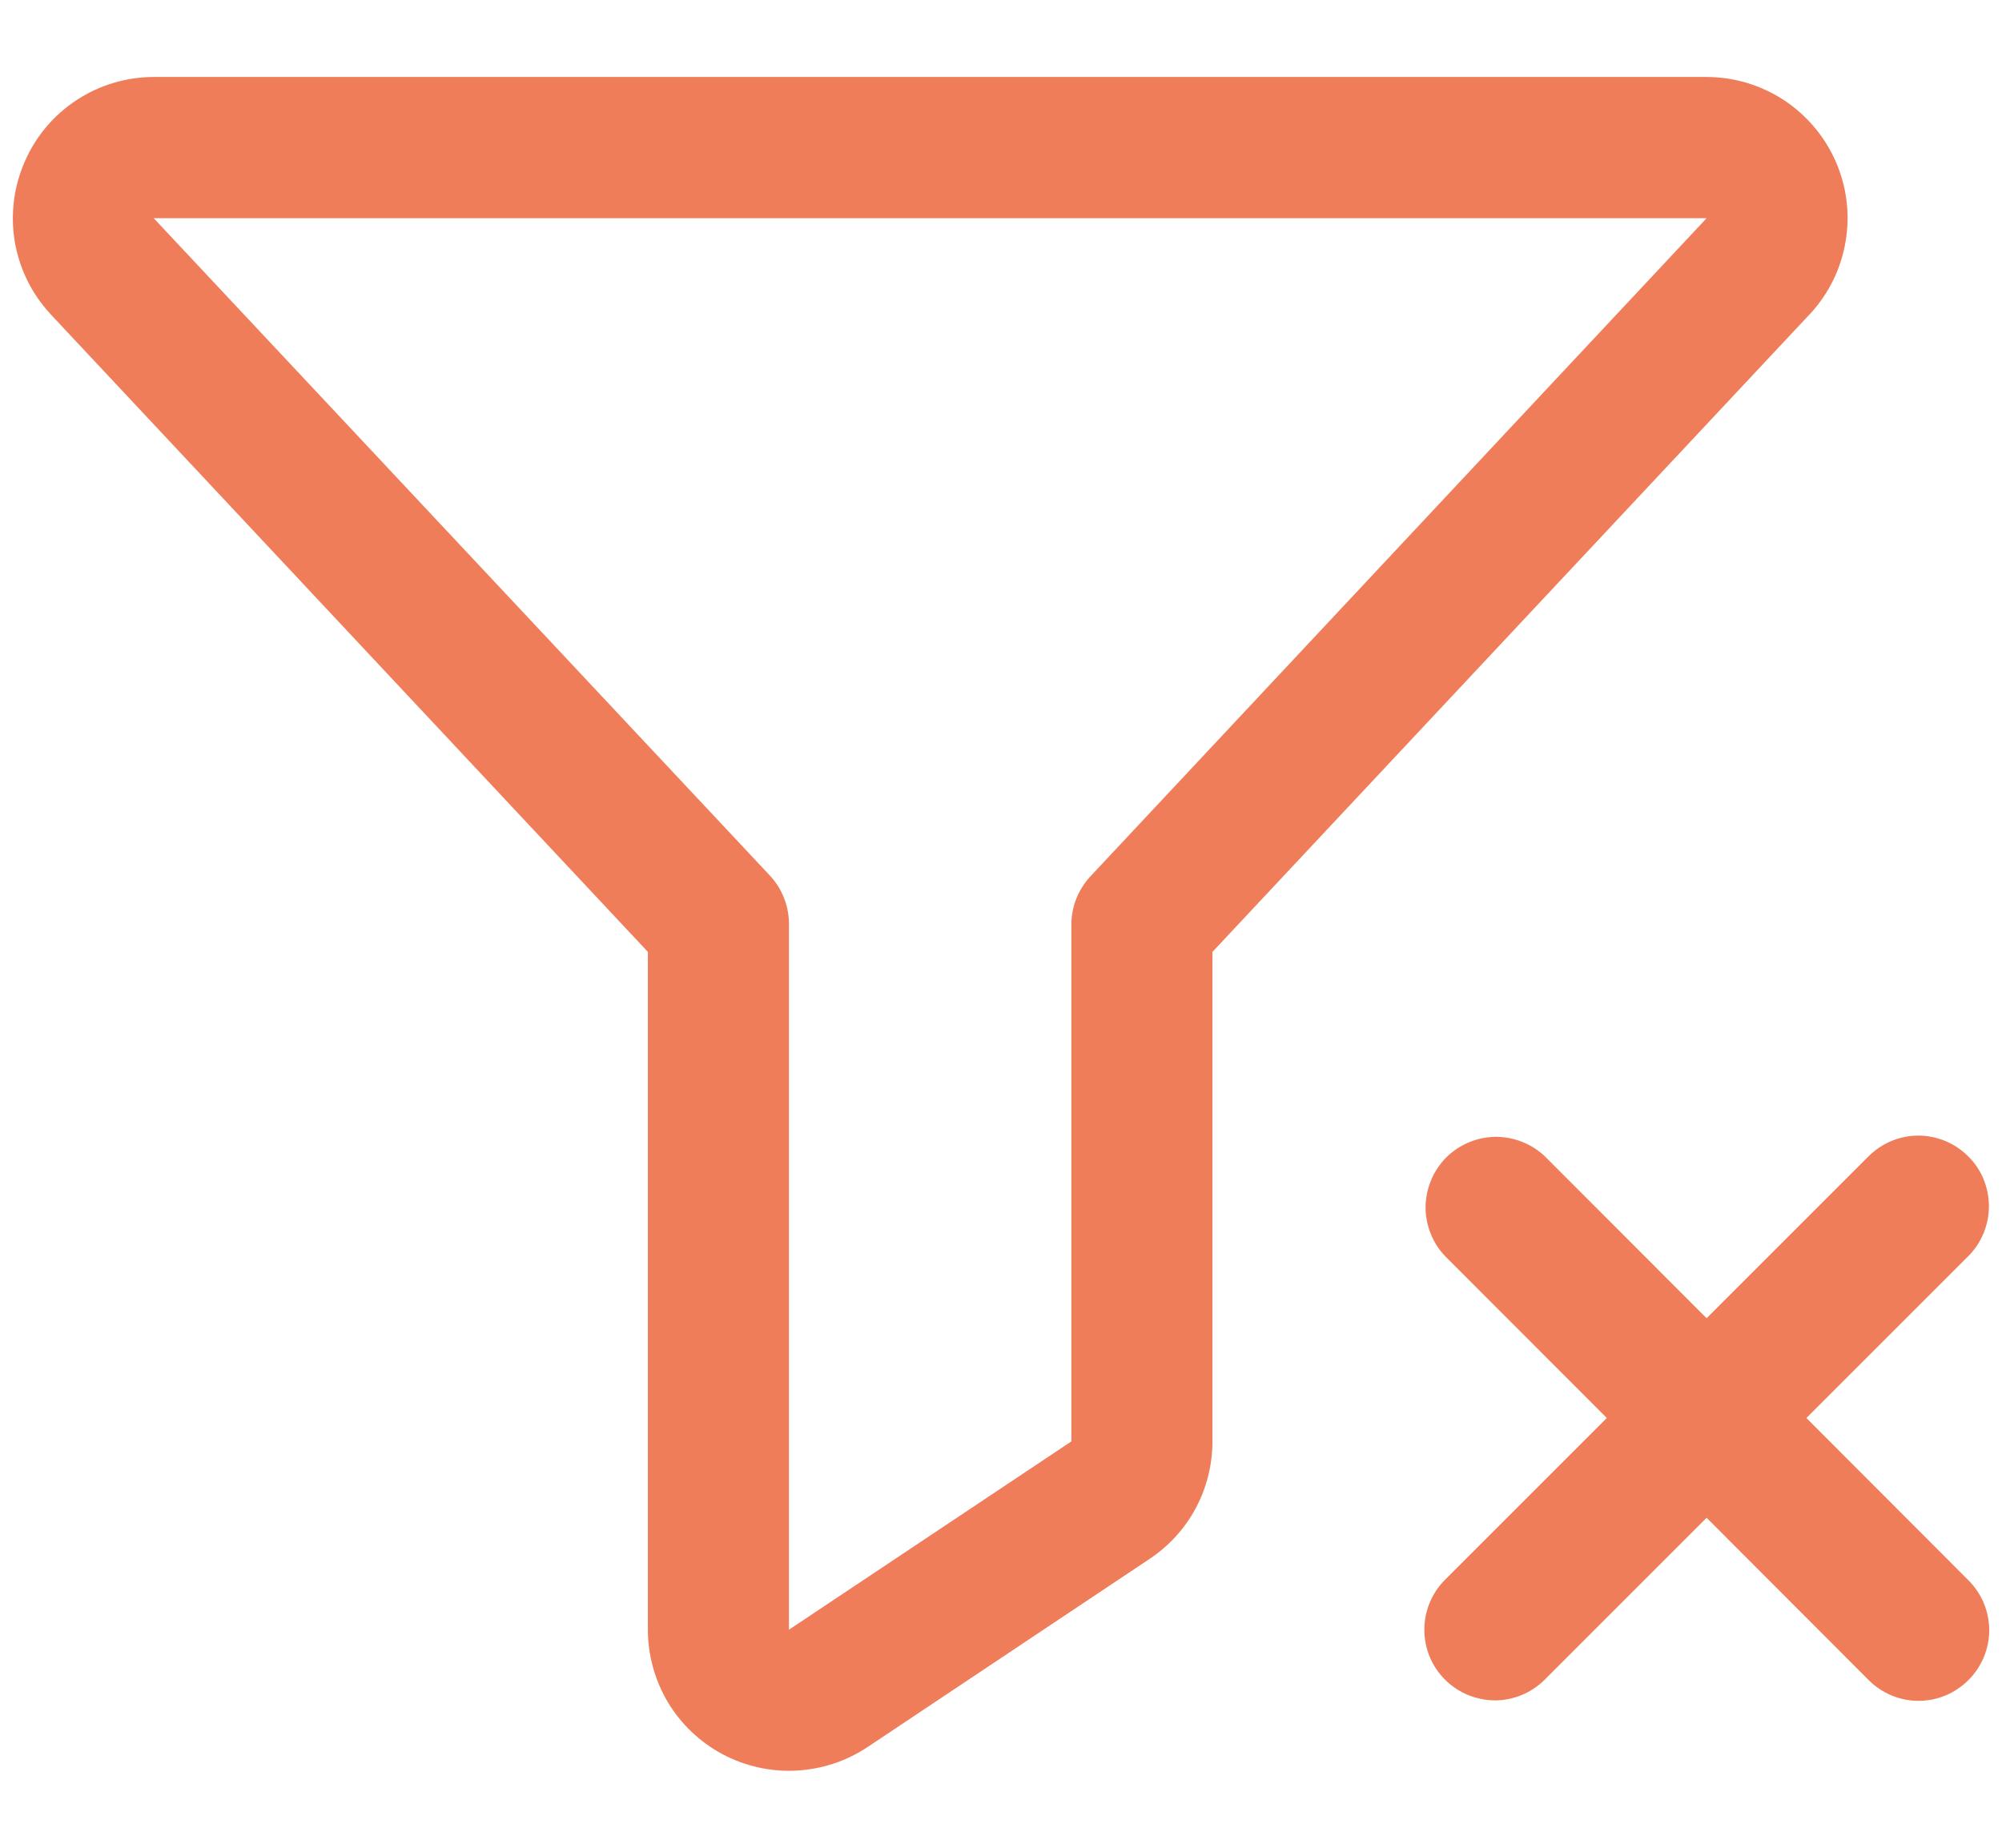
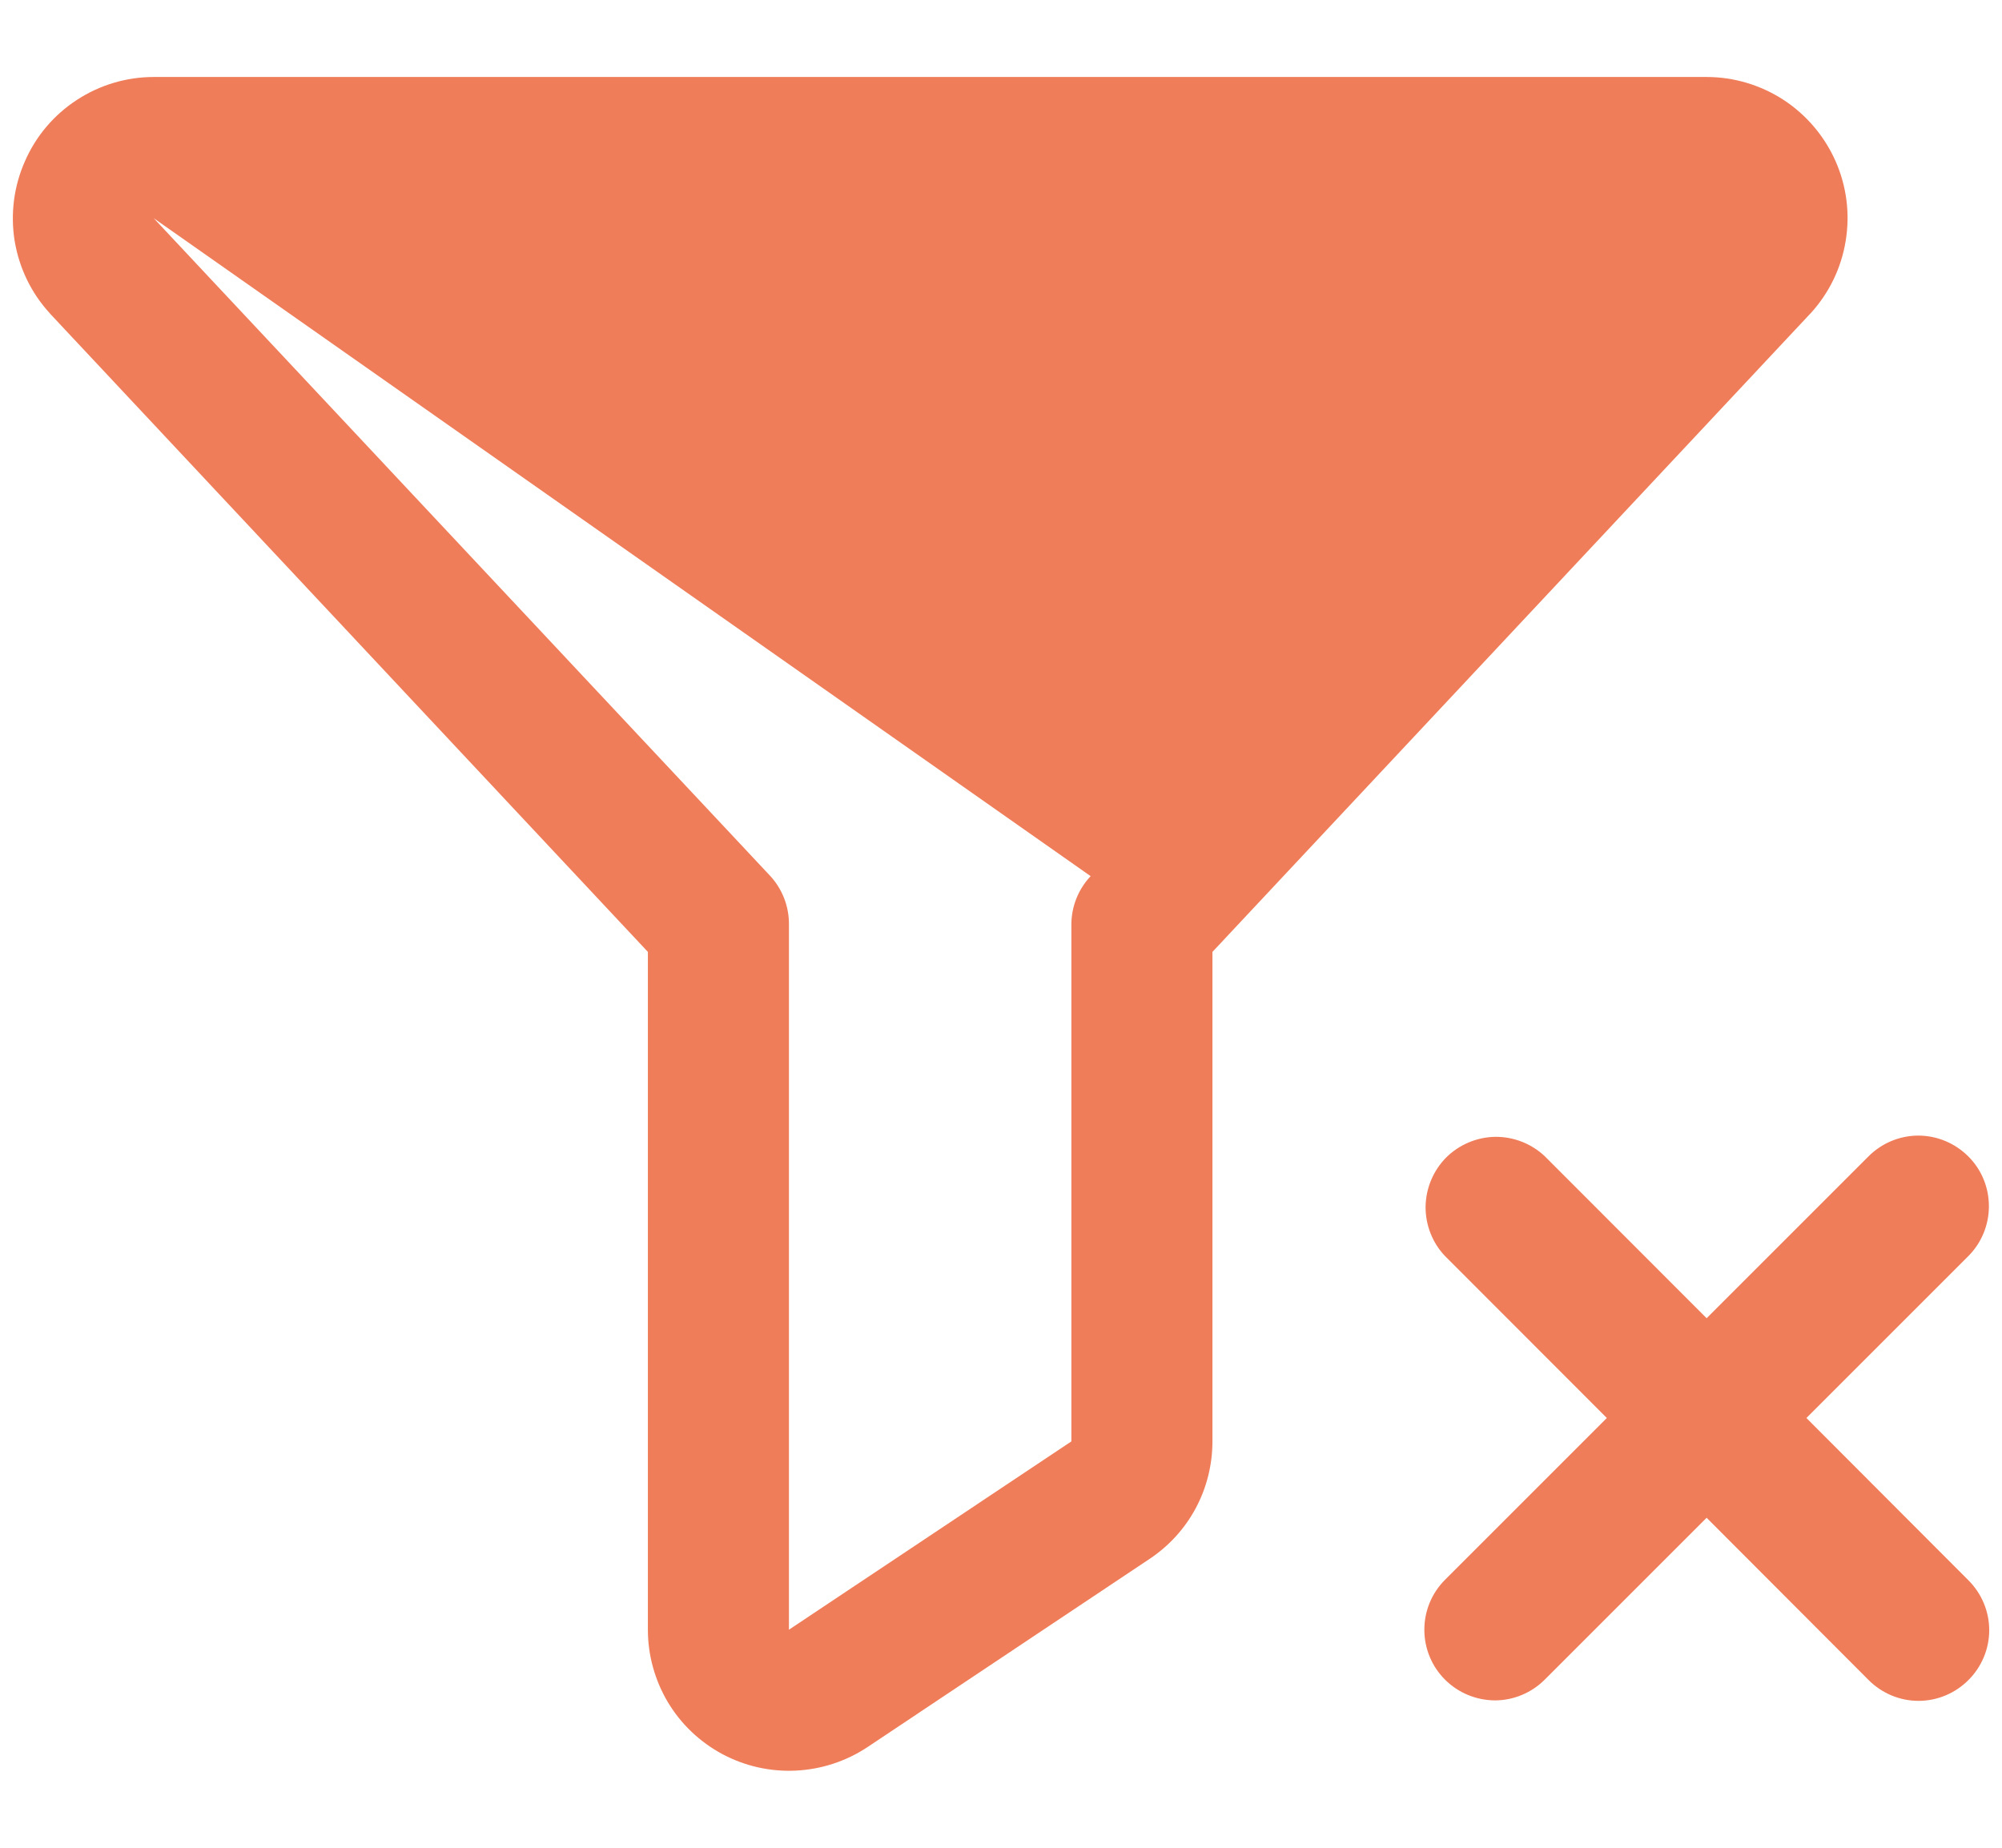
<svg xmlns="http://www.w3.org/2000/svg" width="13" height="12" viewBox="0 0 13 12" fill="none">
-   <path d="M11.759 2.033C11.878 1.902 11.957 1.739 11.985 1.564C12.014 1.388 11.991 1.209 11.919 1.046C11.847 0.884 11.73 0.746 11.582 0.649C11.433 0.552 11.259 0.5 11.082 0.5H0.998C0.821 0.5 0.647 0.552 0.499 0.649C0.35 0.746 0.233 0.884 0.162 1.047C0.09 1.209 0.067 1.389 0.095 1.564C0.124 1.739 0.202 1.902 0.322 2.033L0.326 2.038L4.207 6.182V10.584C4.207 10.749 4.252 10.912 4.337 11.055C4.422 11.197 4.544 11.313 4.691 11.392C4.837 11.47 5.002 11.507 5.167 11.499C5.333 11.491 5.493 11.439 5.632 11.347L7.465 10.124C7.591 10.04 7.694 9.927 7.765 9.794C7.836 9.661 7.873 9.512 7.873 9.361V6.182L11.754 2.038L11.759 2.033ZM7.082 5.69C7.003 5.774 6.958 5.885 6.957 6V9.361L5.123 10.584V6C5.123 5.884 5.079 5.772 5 5.687L0.998 1.417H11.082L7.082 5.69ZM12.782 10.263C12.868 10.349 12.917 10.465 12.917 10.587C12.917 10.709 12.868 10.825 12.782 10.911C12.696 10.997 12.58 11.046 12.458 11.046C12.336 11.046 12.22 10.997 12.134 10.911L11.082 9.857L10.031 10.908C9.945 10.994 9.828 11.043 9.707 11.043C9.585 11.042 9.469 10.994 9.383 10.908C9.297 10.822 9.249 10.706 9.249 10.584C9.249 10.462 9.297 10.346 9.383 10.26L10.434 9.209L9.383 8.157C9.301 8.071 9.256 7.955 9.257 7.836C9.259 7.716 9.307 7.602 9.391 7.517C9.476 7.433 9.59 7.385 9.709 7.383C9.829 7.382 9.944 7.427 10.031 7.509L11.082 8.561L12.133 7.51C12.219 7.424 12.335 7.375 12.457 7.375C12.578 7.375 12.695 7.424 12.781 7.51C12.867 7.595 12.915 7.712 12.915 7.834C12.915 7.955 12.867 8.072 12.781 8.158L11.73 9.209L12.782 10.263Z" fill="#F07D5A" />
+   <path d="M11.759 2.033C11.878 1.902 11.957 1.739 11.985 1.564C12.014 1.388 11.991 1.209 11.919 1.046C11.847 0.884 11.73 0.746 11.582 0.649C11.433 0.552 11.259 0.5 11.082 0.5H0.998C0.821 0.5 0.647 0.552 0.499 0.649C0.35 0.746 0.233 0.884 0.162 1.047C0.09 1.209 0.067 1.389 0.095 1.564C0.124 1.739 0.202 1.902 0.322 2.033L0.326 2.038L4.207 6.182V10.584C4.207 10.749 4.252 10.912 4.337 11.055C4.422 11.197 4.544 11.313 4.691 11.392C4.837 11.47 5.002 11.507 5.167 11.499C5.333 11.491 5.493 11.439 5.632 11.347L7.465 10.124C7.591 10.04 7.694 9.927 7.765 9.794C7.836 9.661 7.873 9.512 7.873 9.361V6.182L11.754 2.038L11.759 2.033ZM7.082 5.69C7.003 5.774 6.958 5.885 6.957 6V9.361L5.123 10.584V6C5.123 5.884 5.079 5.772 5 5.687L0.998 1.417L7.082 5.69ZM12.782 10.263C12.868 10.349 12.917 10.465 12.917 10.587C12.917 10.709 12.868 10.825 12.782 10.911C12.696 10.997 12.58 11.046 12.458 11.046C12.336 11.046 12.22 10.997 12.134 10.911L11.082 9.857L10.031 10.908C9.945 10.994 9.828 11.043 9.707 11.043C9.585 11.042 9.469 10.994 9.383 10.908C9.297 10.822 9.249 10.706 9.249 10.584C9.249 10.462 9.297 10.346 9.383 10.26L10.434 9.209L9.383 8.157C9.301 8.071 9.256 7.955 9.257 7.836C9.259 7.716 9.307 7.602 9.391 7.517C9.476 7.433 9.59 7.385 9.709 7.383C9.829 7.382 9.944 7.427 10.031 7.509L11.082 8.561L12.133 7.51C12.219 7.424 12.335 7.375 12.457 7.375C12.578 7.375 12.695 7.424 12.781 7.51C12.867 7.595 12.915 7.712 12.915 7.834C12.915 7.955 12.867 8.072 12.781 8.158L11.73 9.209L12.782 10.263Z" fill="#F07D5A" />
</svg>